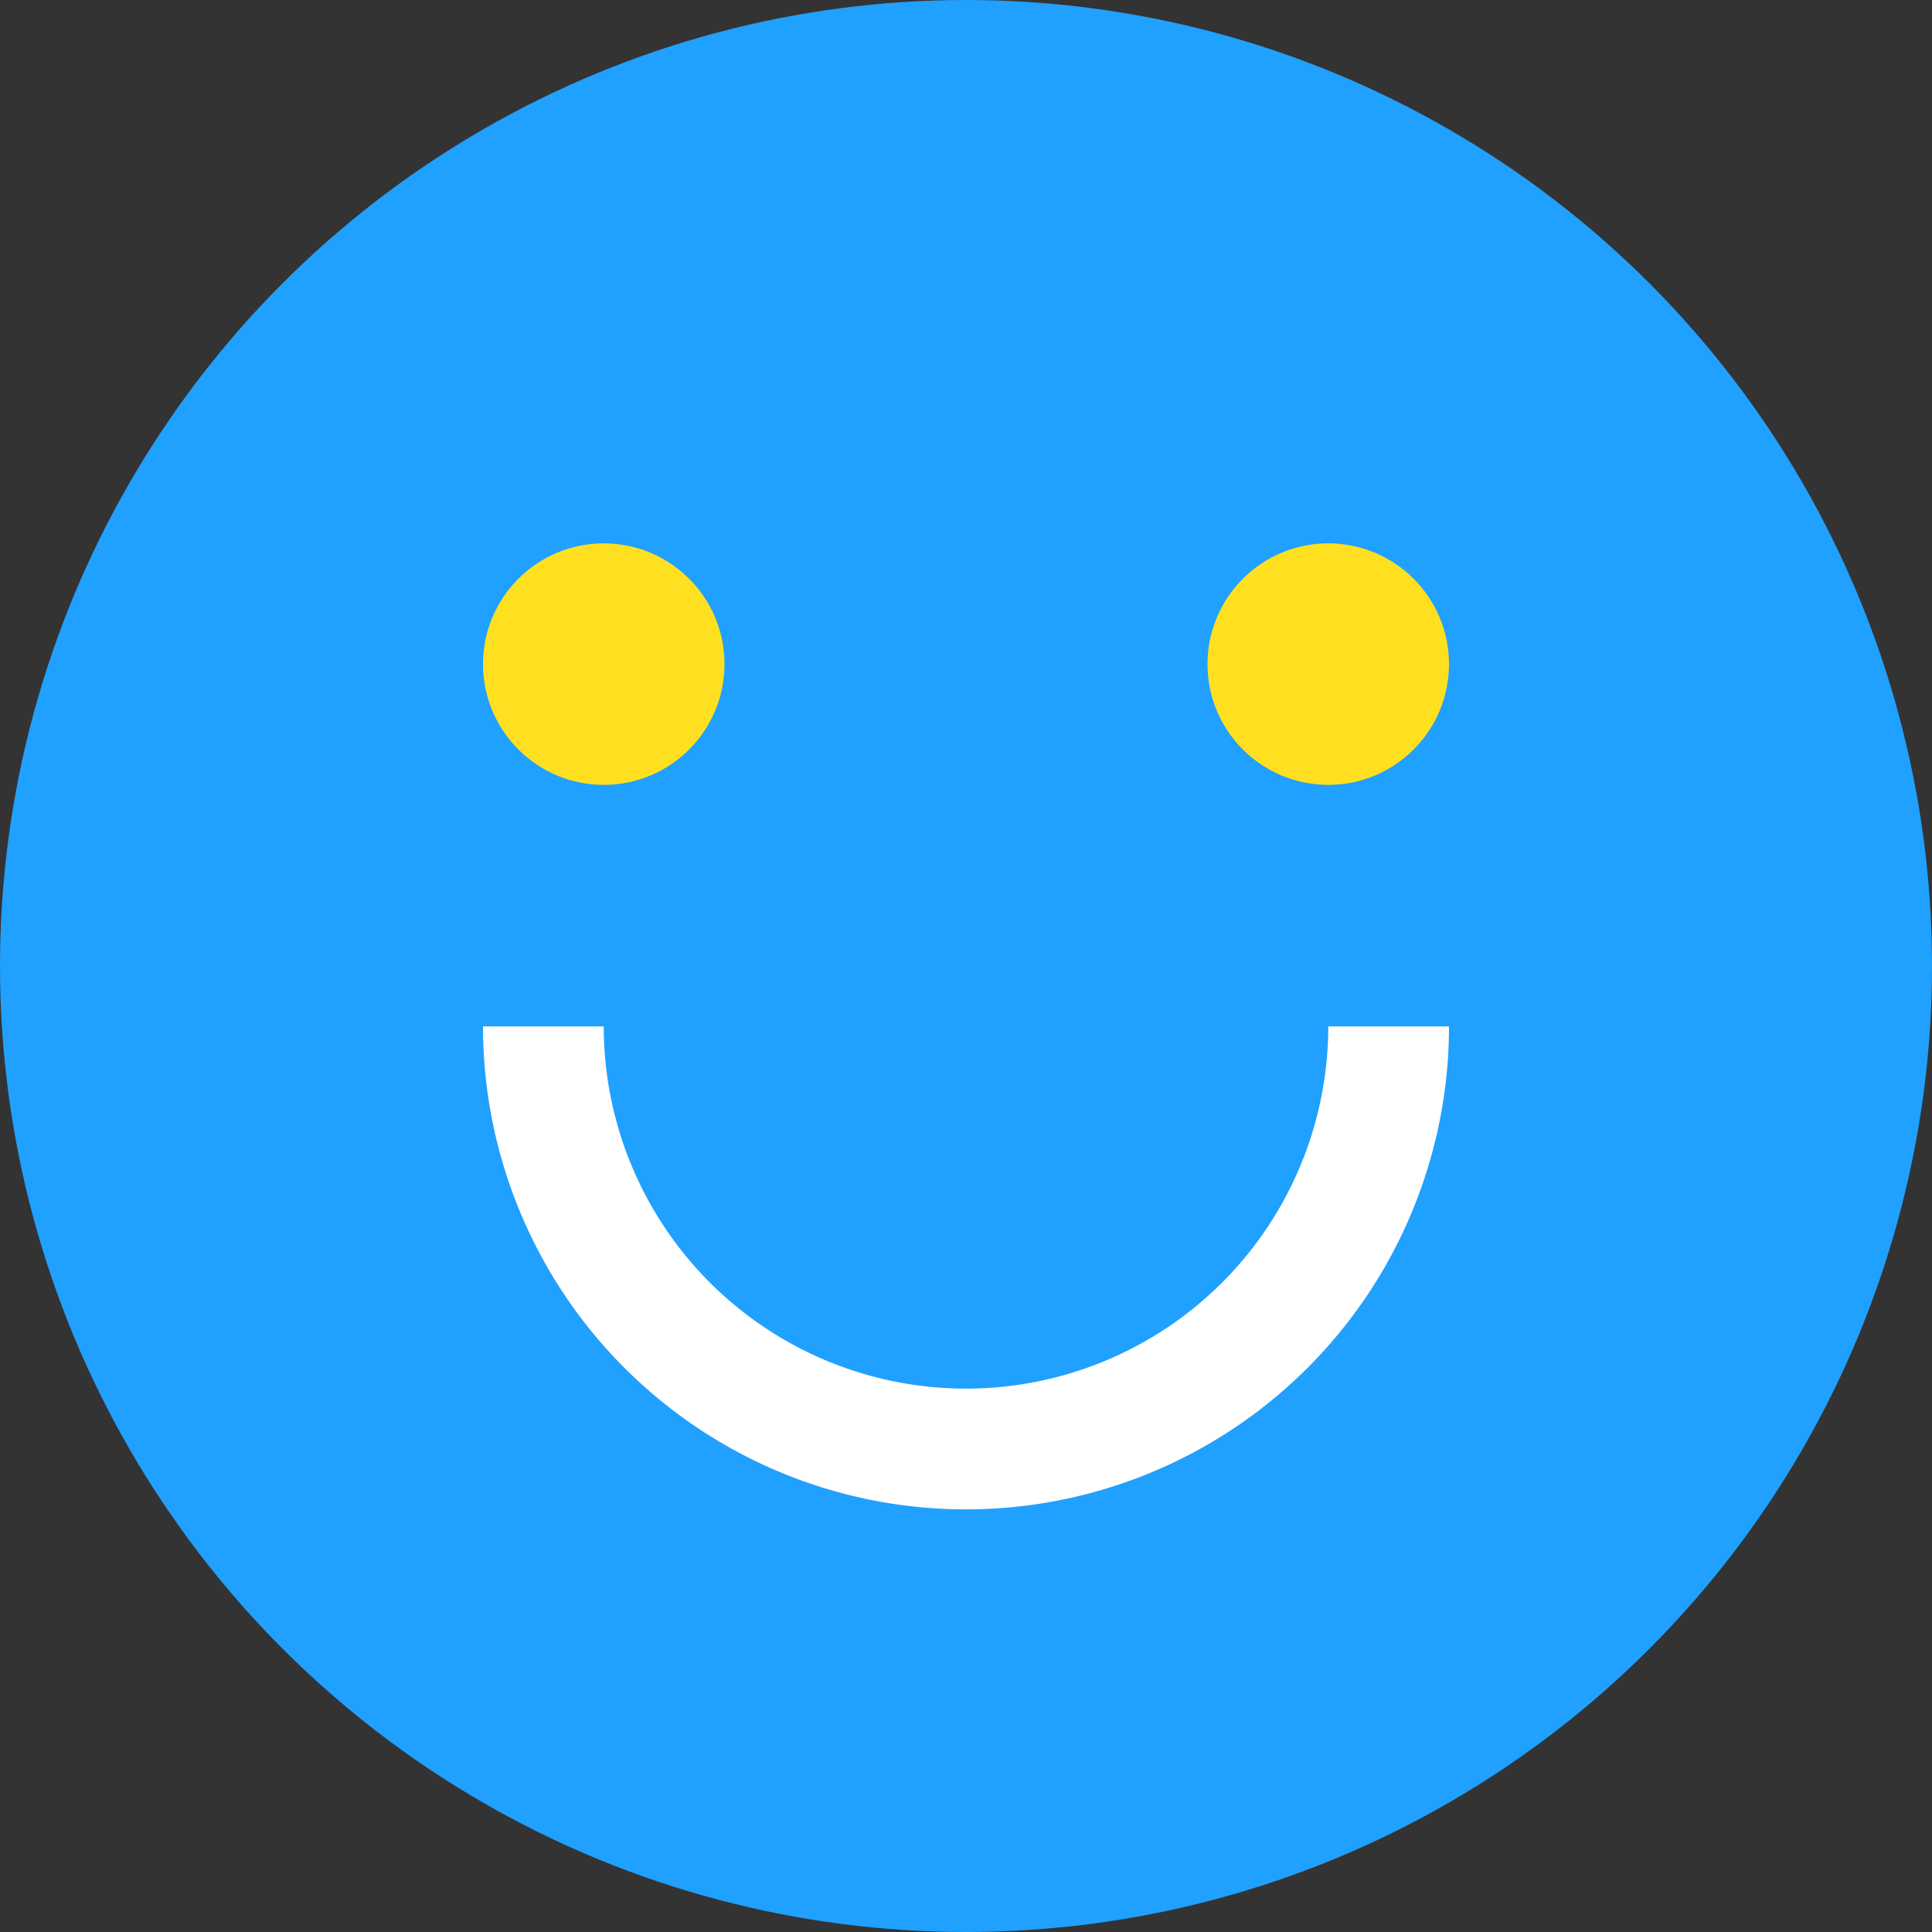
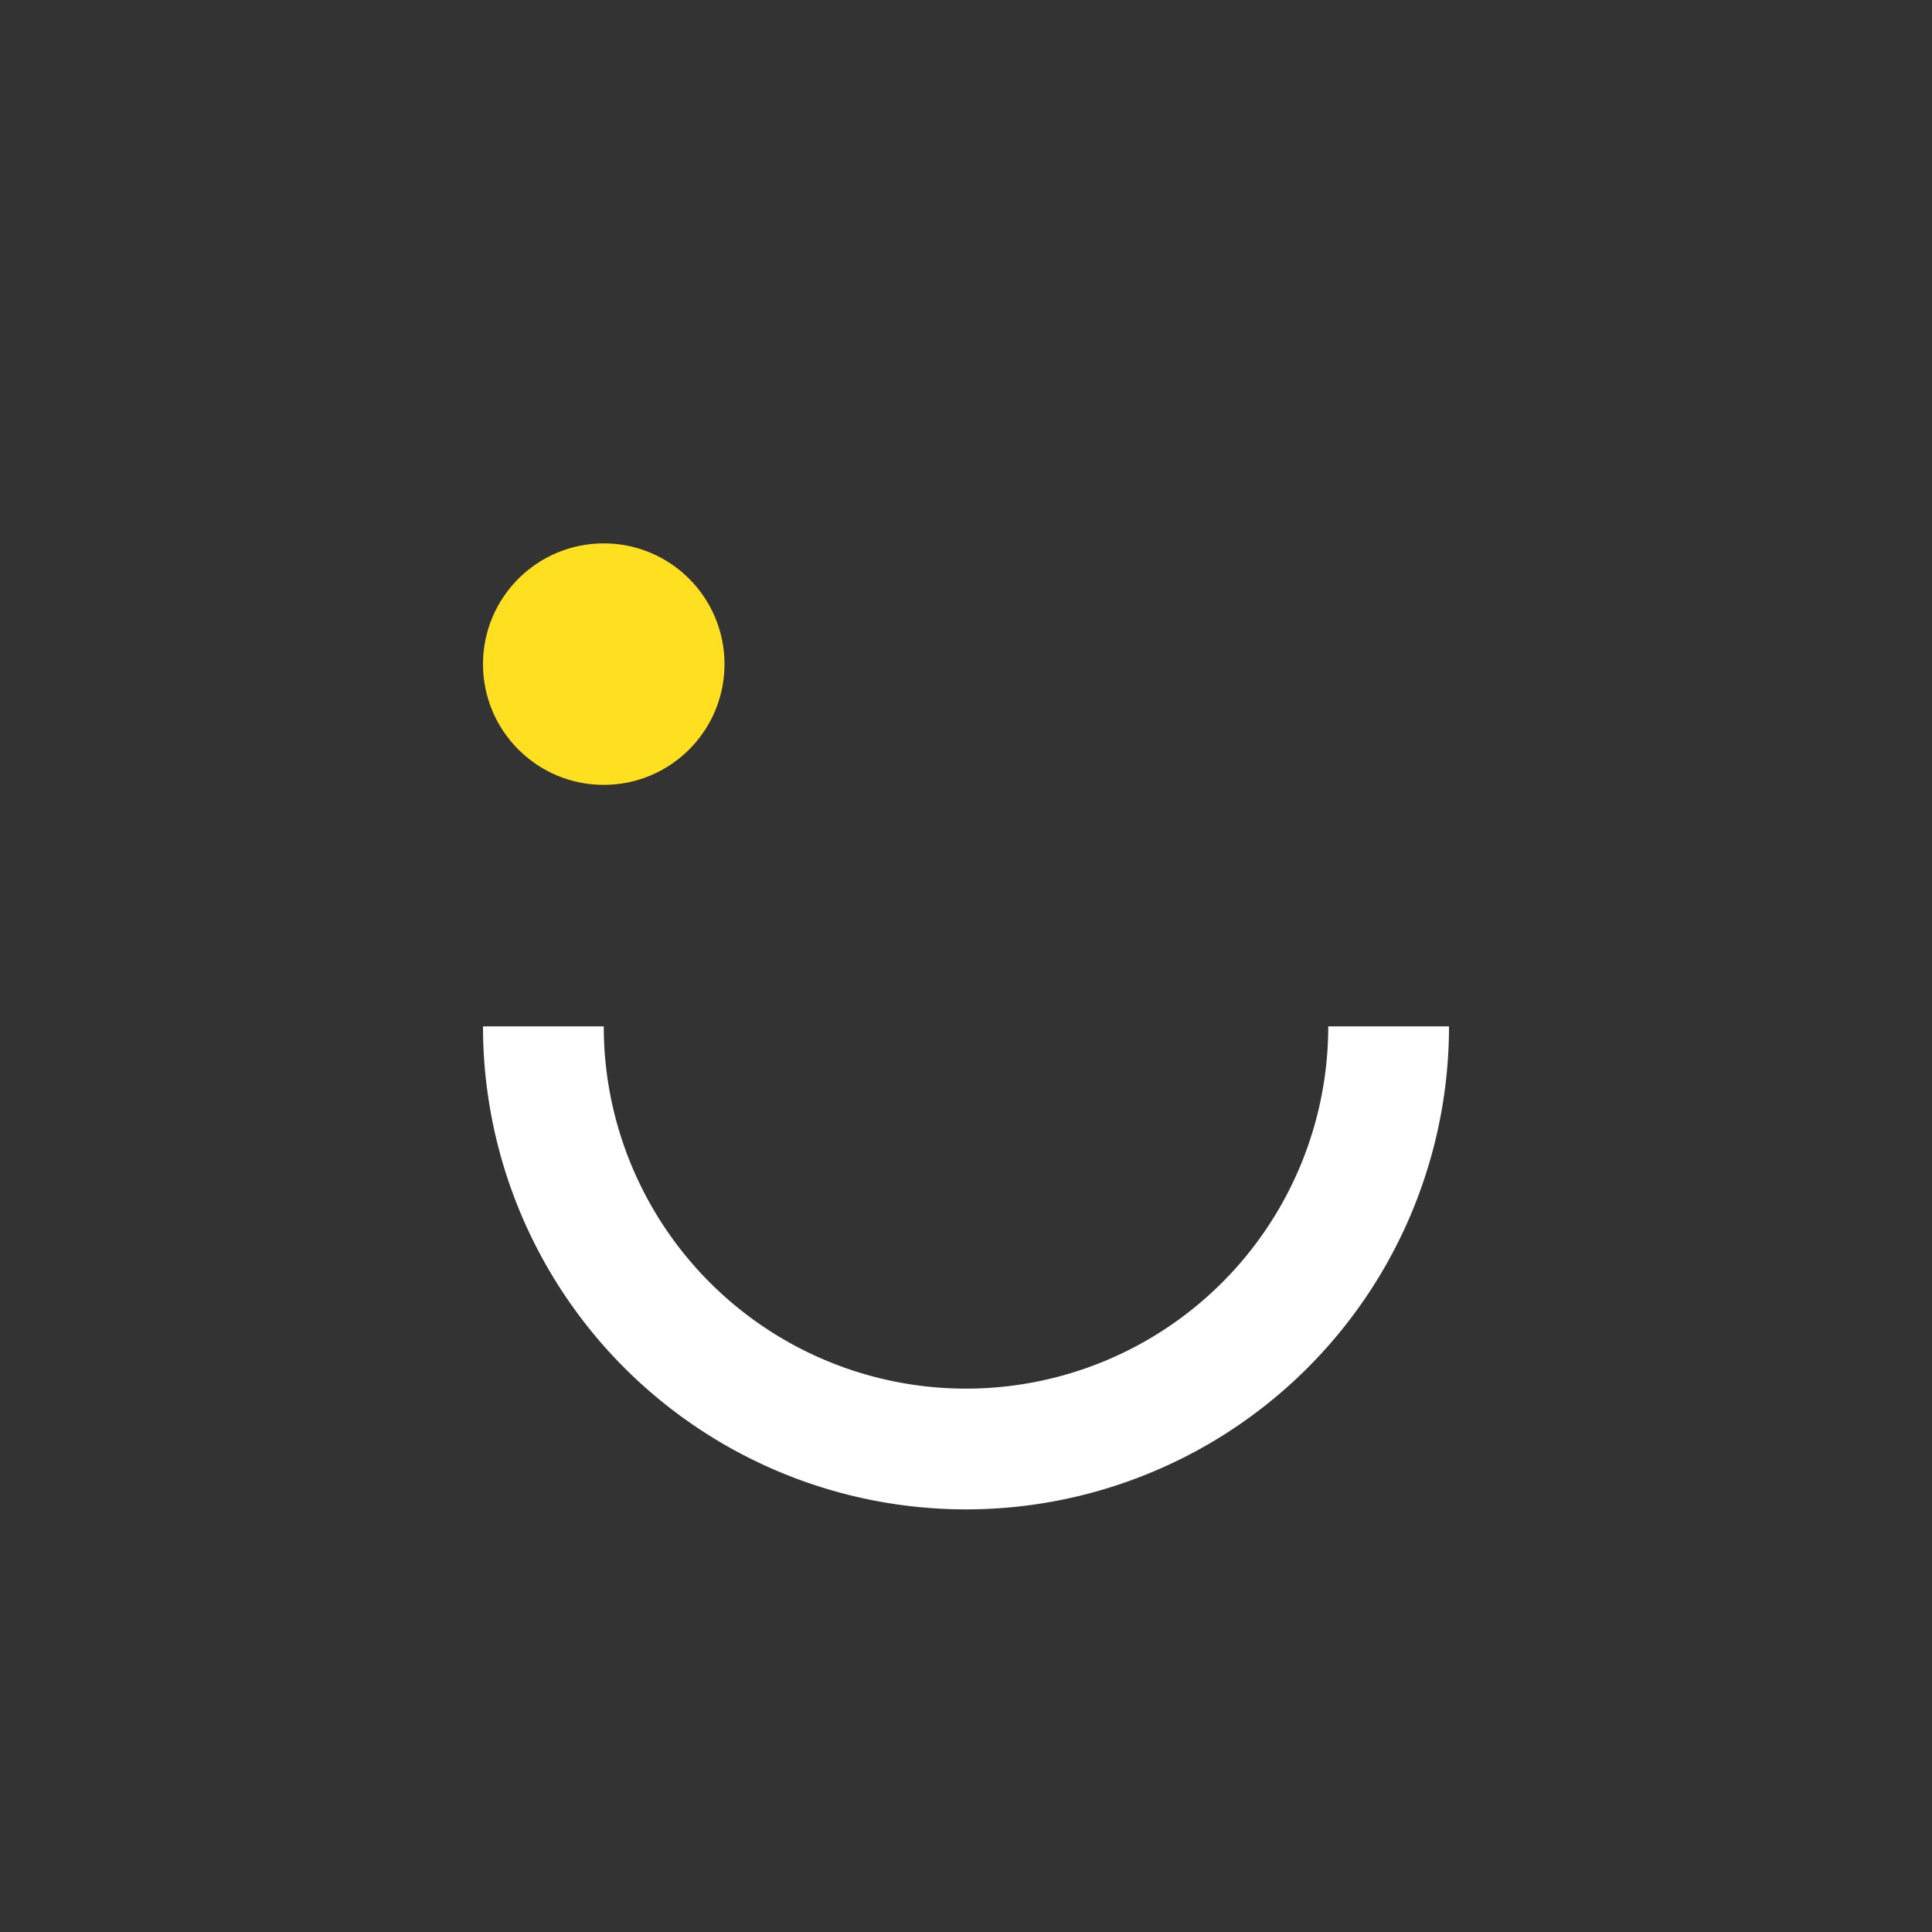
<svg xmlns="http://www.w3.org/2000/svg" xmlns:ns1="http://www.inkscape.org/namespaces/inkscape" xmlns:ns2="http://sodipodi.sourceforge.net/DTD/sodipodi-0.dtd" width="256" height="256" viewBox="0 0 256 256" id="svg4823" version="1.1" ns1:version="0.91 r13725" ns2:docname="U.svg">
  <rect x="0" y="0" width="256" height="256" fill="#333333" stroke="none" />
  <defs id="defs4825" />
  <ns2:namedview id="base" pagecolor="#ffffff" bordercolor="#666666" borderopacity="1.0" ns1:pageopacity="0.0" ns1:pageshadow="2" ns1:zoom="0.70710678" ns1:cx="-35.026369" ns1:cy="176.49889" ns1:document-units="px" ns1:current-layer="layer1" showgrid="true" ns1:window-width="1366" ns1:window-height="705" ns1:window-x="-8" ns1:window-y="-8" ns1:window-maximized="1" ns1:snap-smooth-nodes="true" ns1:object-nodes="true" ns1:snap-text-baseline="true" fit-margin-top="0" fit-margin-left="0" fit-margin-right="0" fit-margin-bottom="0" ns1:snap-global="true" ns1:snap-grids="true" ns1:snap-object-midpoints="true" ns1:snap-center="true" units="px" ns1:snap-intersection-paths="false">
    <ns1:grid type="xygrid" id="grid4146" empspacing="2" />
  </ns2:namedview>
  <g ns1:label="レイヤー 1" ns1:groupmode="layer" id="layer1" transform="translate(-64,-517.835)">
-     <circle style="opacity:1;fill:#20a0ff;fill-opacity:1;stroke:none;stroke-width:4;stroke-linecap:round;stroke-linejoin:round;stroke-miterlimit:4;stroke-dasharray:none;stroke-opacity:1" id="path4159" cx="192" cy="645.835" r="128" />
    <circle style="opacity:1;fill:#ffe020;fill-opacity:1;stroke:none;stroke-width:4;stroke-linecap:round;stroke-linejoin:round;stroke-miterlimit:4;stroke-dasharray:none;stroke-opacity:1" id="path4244" cx="144" cy="605.835" r="16" />
-     <circle style="opacity:1;fill:#ffe020;fill-opacity:1;stroke:none;stroke-width:4;stroke-linecap:round;stroke-linejoin:round;stroke-miterlimit:4;stroke-dasharray:none;stroke-opacity:1" id="path4246" cx="240" cy="605.835" r="16" />
-     <path style="opacity:1;fill:#ffffff;fill-opacity:1;stroke:none;stroke-width:4;stroke-linecap:round;stroke-linejoin:round;stroke-miterlimit:4;stroke-dasharray:none;stroke-opacity:1" d="m 128,653.835 a 64,64 0 0 0 64,64 64,64 0 0 0 64,-64 l -16,0 a 48,48 0 0 1 -48,48 48,48 0 0 1 -48,-48 l -16,0 z" id="path4230" ns1:connector-curvature="0" />
+     <path style="opacity:1;fill:#ffffff;fill-opacity:1;stroke:none;stroke-width:4;stroke-linecap:round;stroke-linejoin:round;stroke-miterlimit:4;stroke-dasharray:none;stroke-opacity:1" d="m 128,653.835 a 64,64 0 0 0 64,64 64,64 0 0 0 64,-64 l -16,0 a 48,48 0 0 1 -48,48 48,48 0 0 1 -48,-48 z" id="path4230" ns1:connector-curvature="0" />
  </g>
</svg>